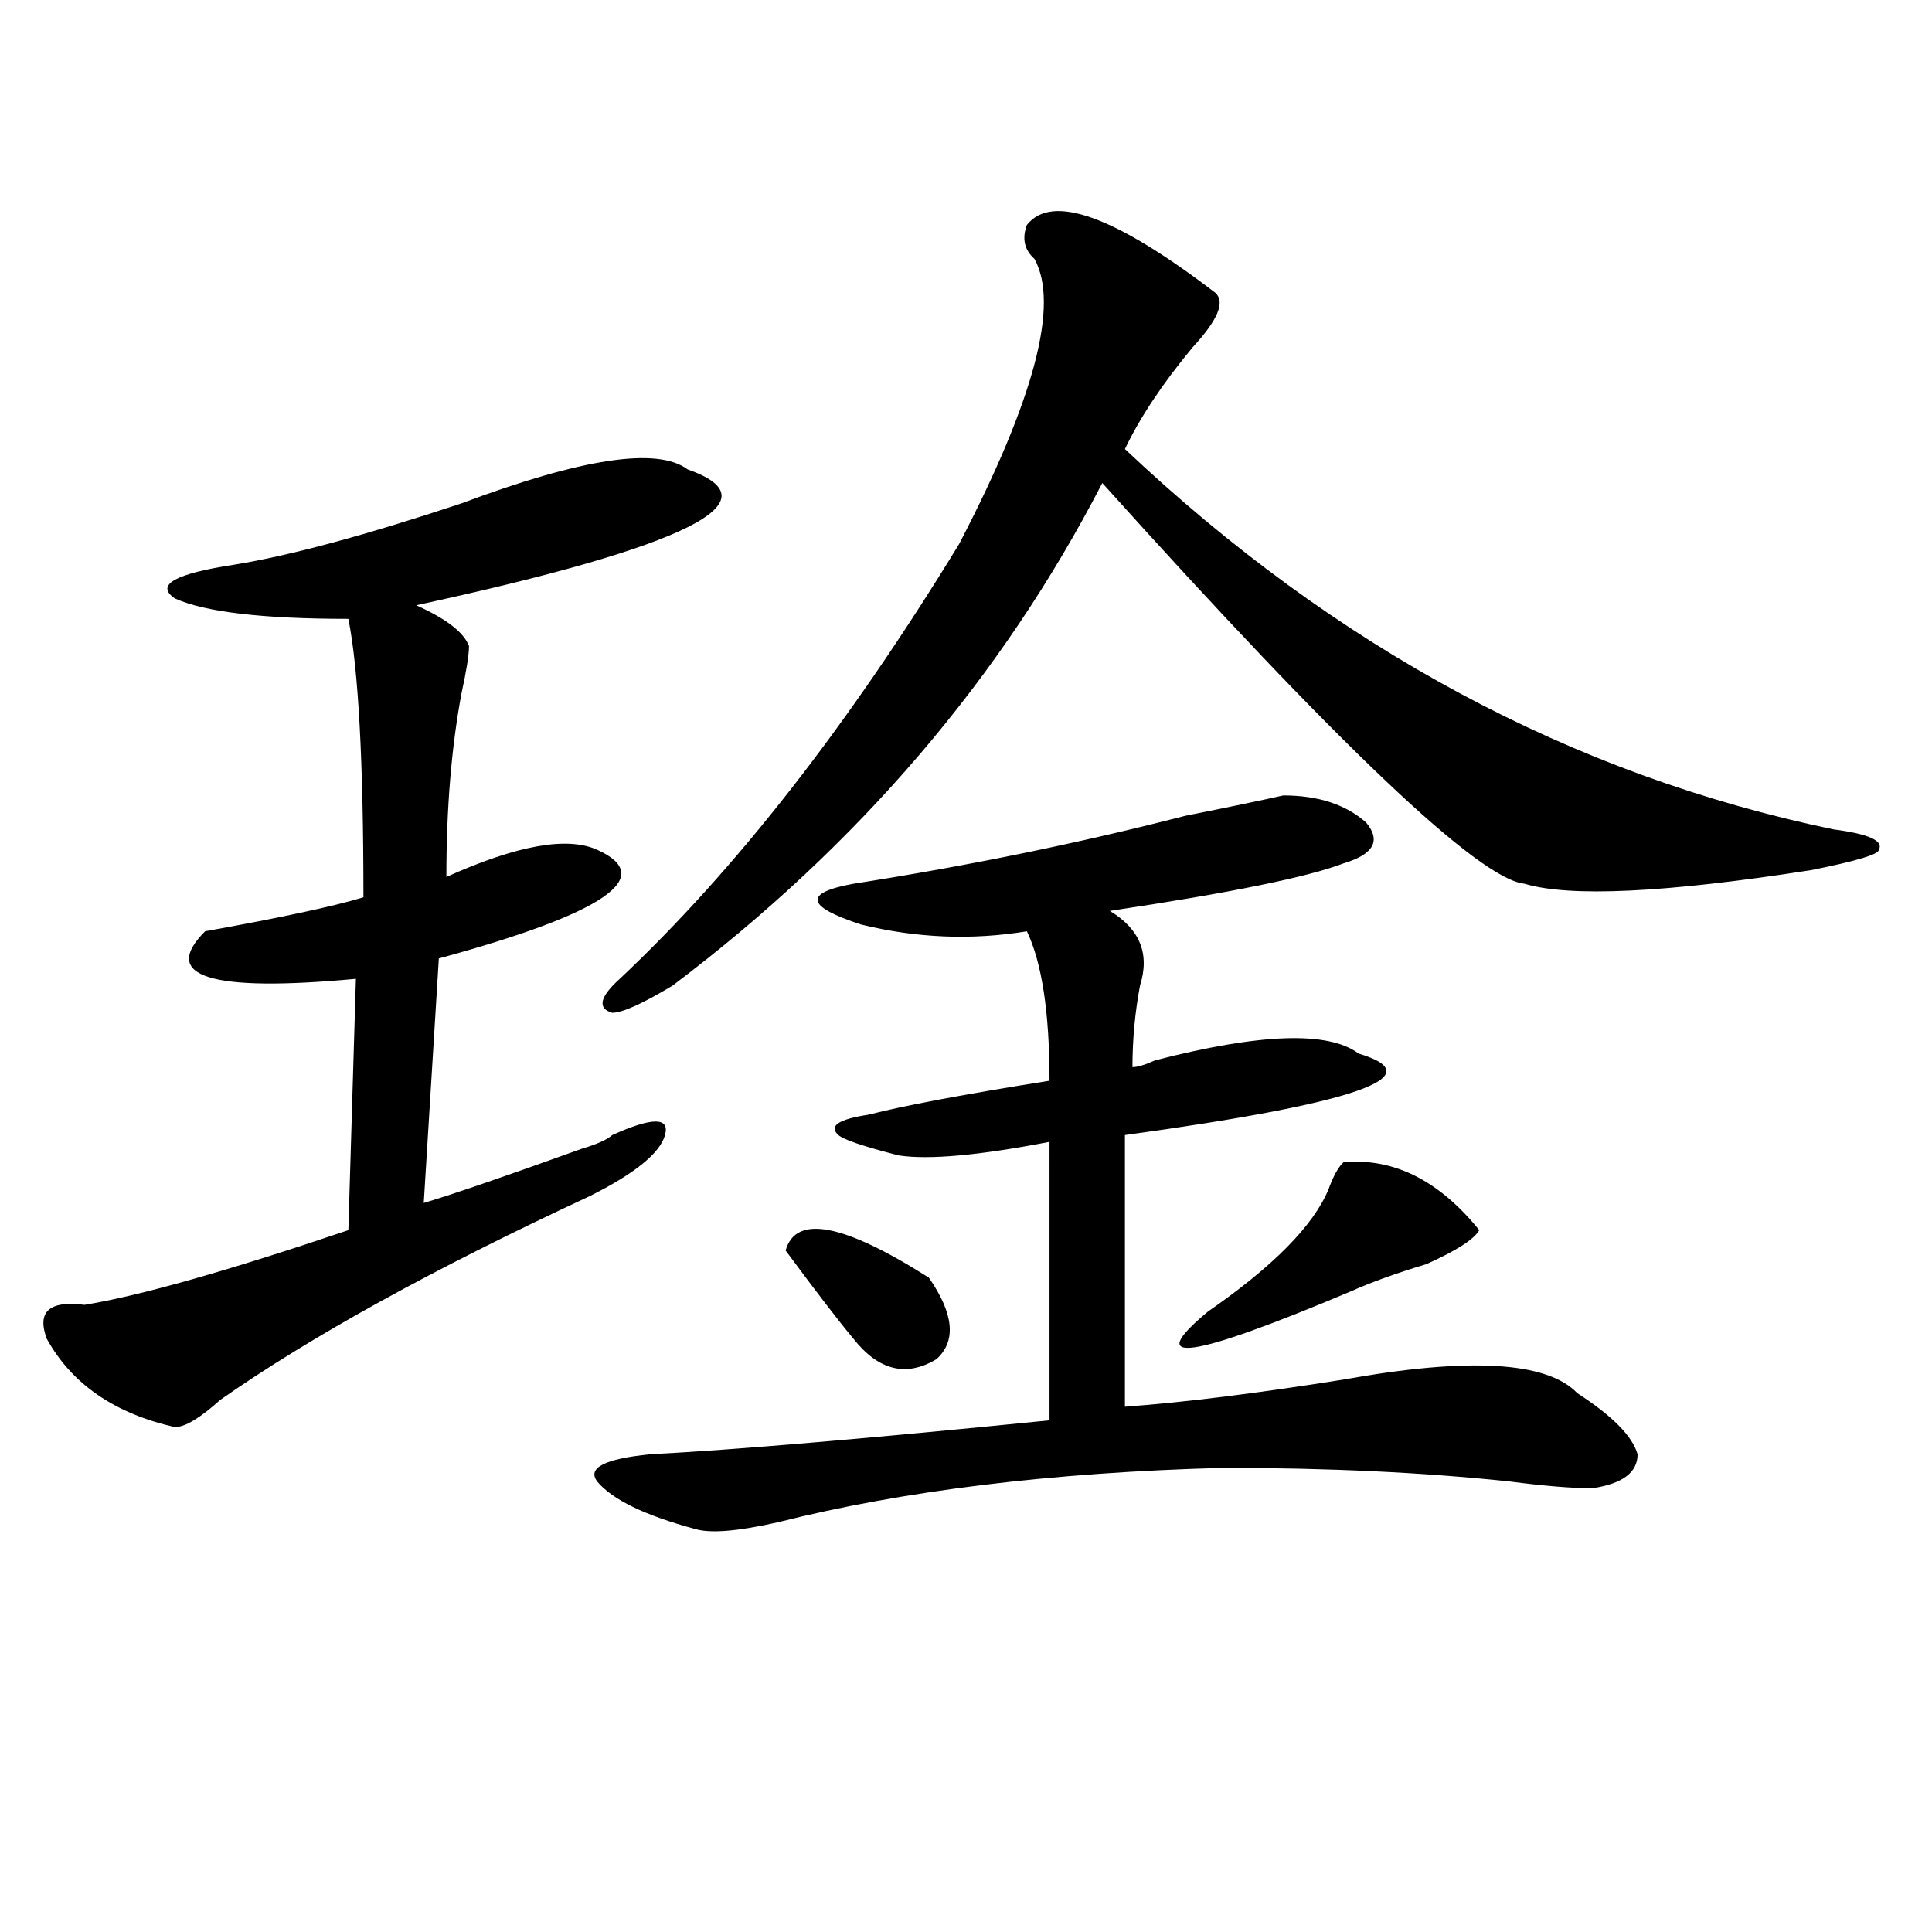
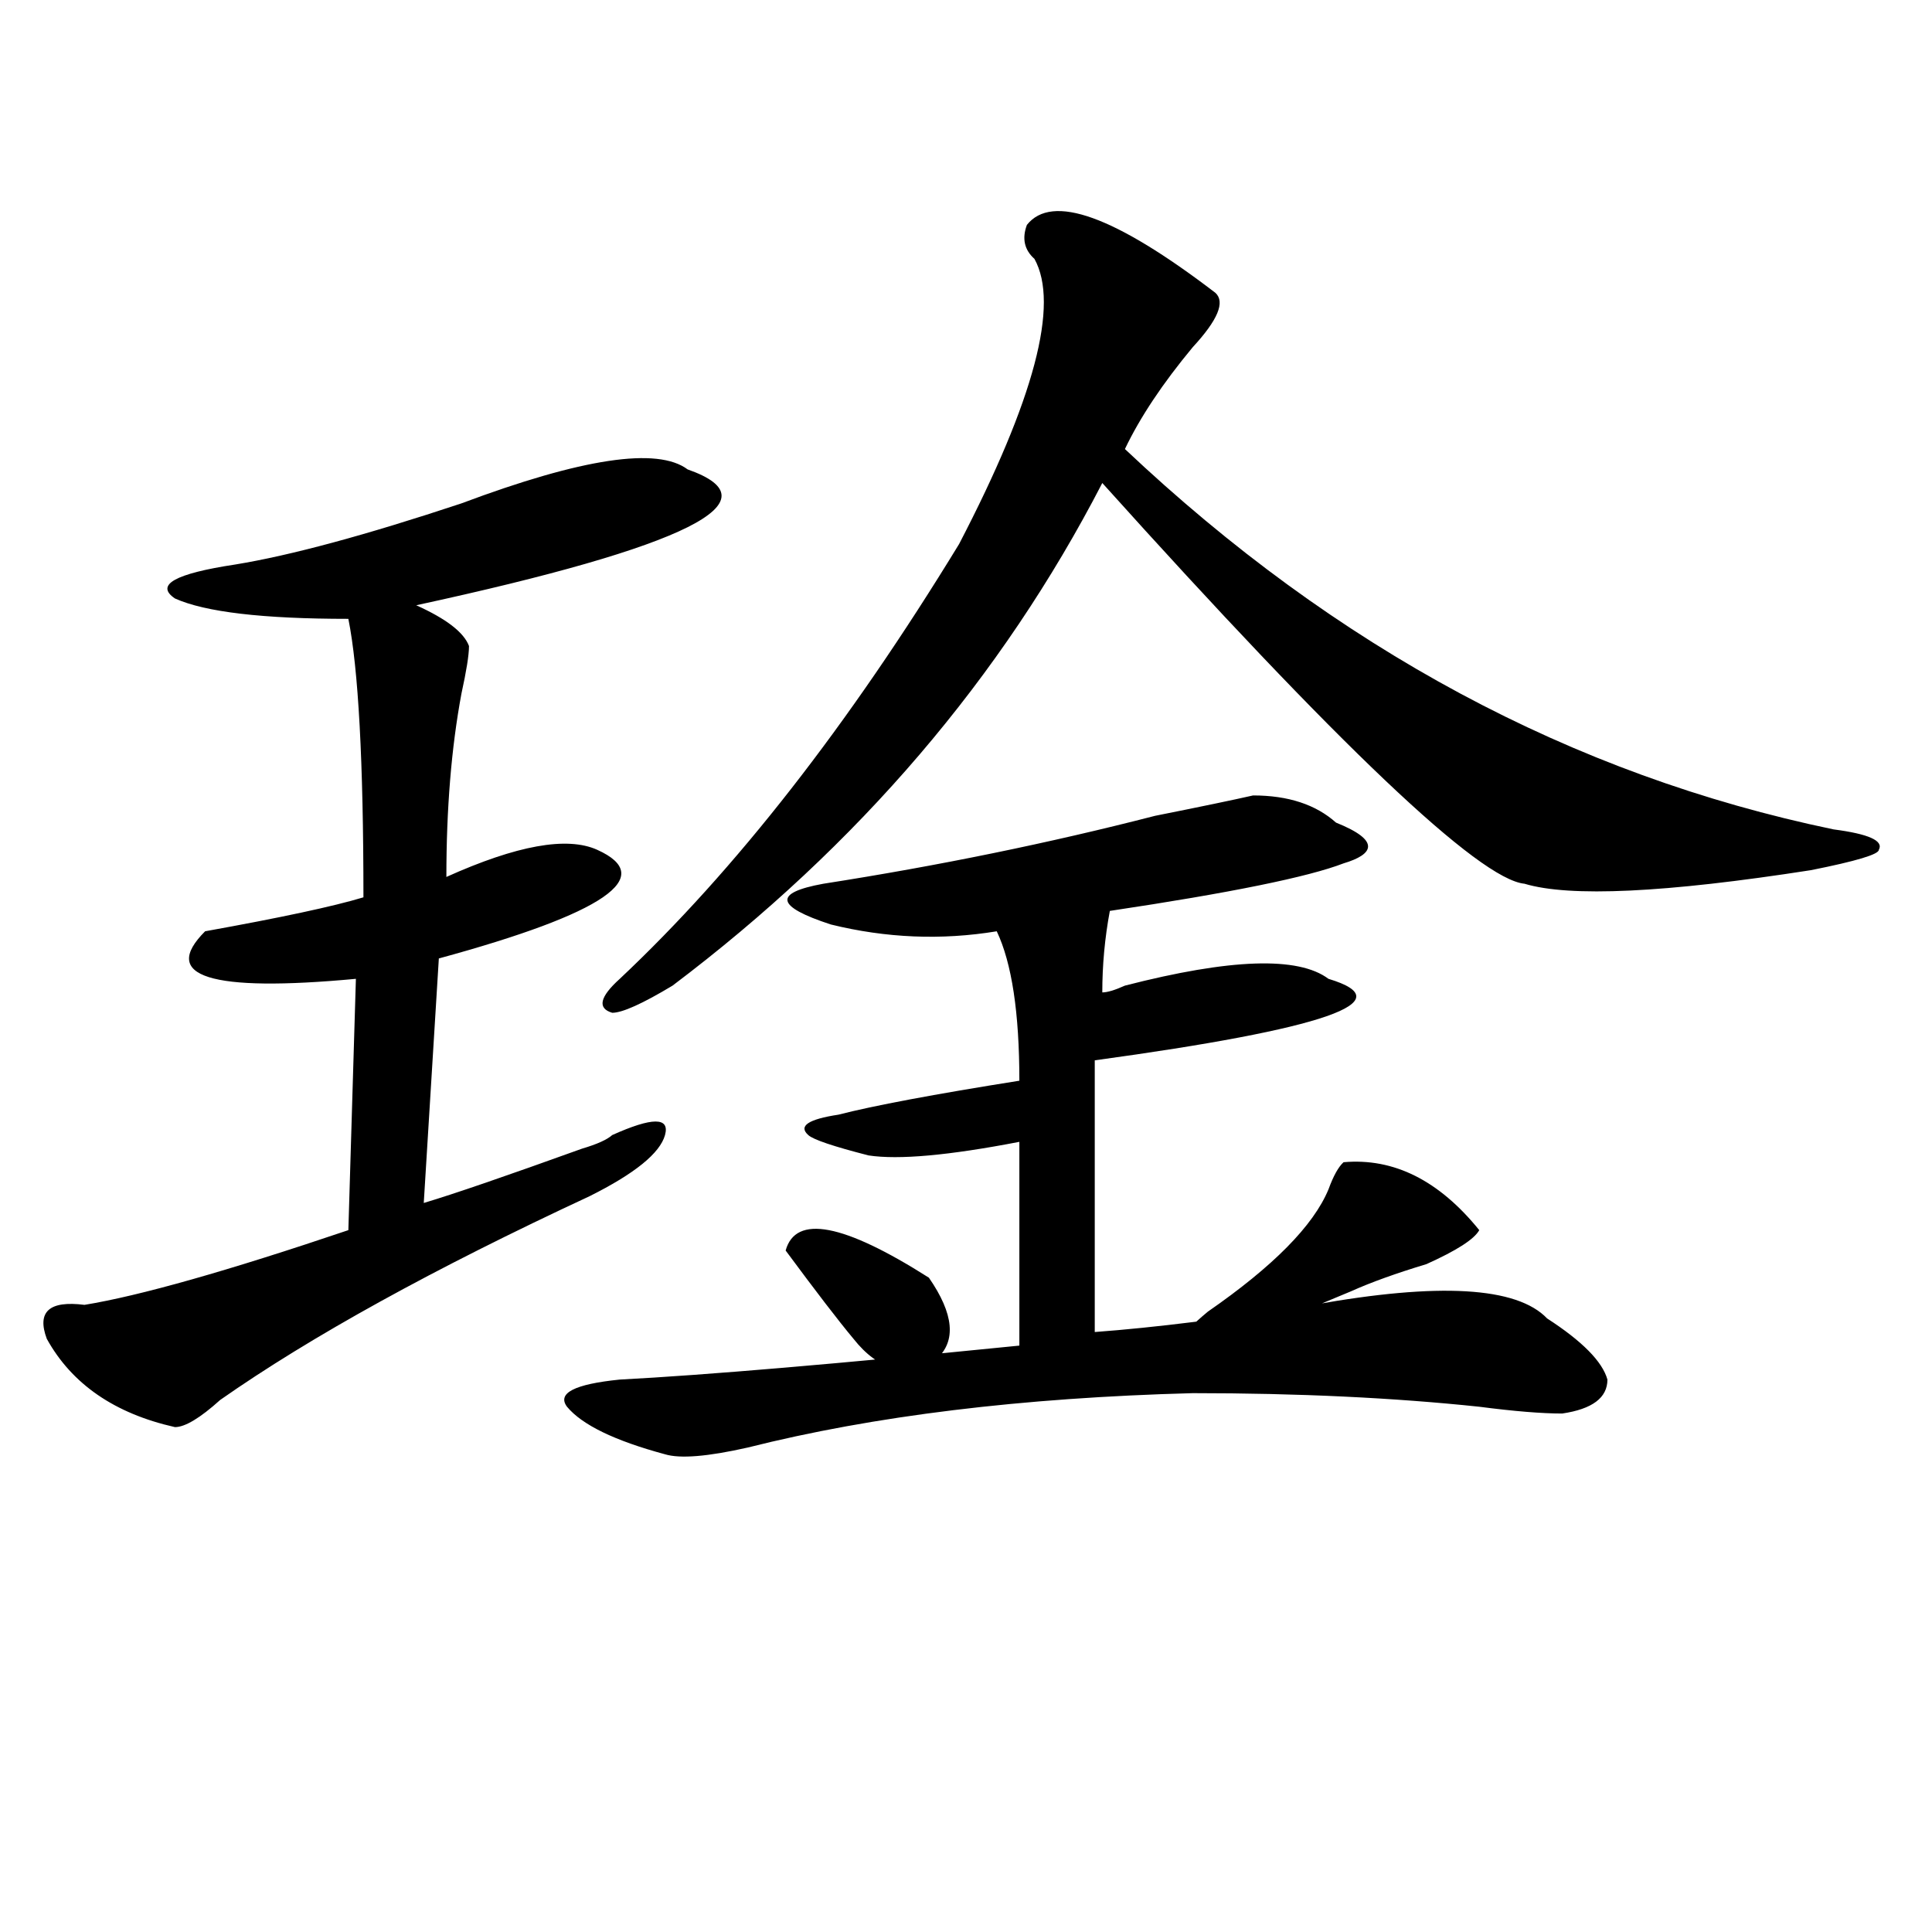
<svg xmlns="http://www.w3.org/2000/svg" version="1.1" id="图层_1" x="0px" y="0px" width="1000px" height="1000px" viewBox="0 0 1000 1000" enable-background="new 0 0 1000 1000" xml:space="preserve">
-   <path d="M355.918,242.969c46.828,16.425,0,39.881-140.484,70.313c15.609,7.031,24.694,14.063,27.316,21.094  c0,4.725-1.342,12.909-3.902,24.609c-5.244,28.125-7.805,59.766-7.805,94.922c36.401-16.369,62.438-21.094,78.047-14.063  c31.219,14.063,3.902,32.85-81.949,56.25l-7.805,126.563c15.609-4.669,42.926-14.063,81.949-28.125  c7.805-2.307,12.987-4.669,15.609-7.031c20.792-9.338,29.877-9.338,27.316,0c-2.622,9.394-15.609,19.94-39.023,31.641  c-80.669,37.519-144.387,72.675-191.215,105.469c-10.427,9.394-18.231,14.063-23.414,14.063  c-31.219-7.031-53.353-22.247-66.34-45.703c-5.244-14.063,1.28-19.885,19.512-17.578c28.597-4.669,74.145-17.578,136.582-38.672  l3.902-130.078c-75.486,7.031-101.461-1.153-78.047-24.609c39.023-7.031,66.34-12.854,81.949-17.578  c0-70.313-2.622-118.322-7.805-144.141c-44.268,0-74.145-3.516-89.754-10.547c-10.427-7.031,0-12.854,31.219-17.578  c28.597-4.669,67.62-15.216,117.07-31.641C301.285,237.146,340.309,231.269,355.918,242.969z M695.422,446.875  c-18.231,7.031-58.535,15.271-120.973,24.609c15.609,9.394,20.792,22.303,15.609,38.672c-2.622,14.063-3.902,28.125-3.902,42.188  c2.561,0,6.463-1.153,11.707-3.516c54.633-14.063,89.754-15.216,105.363-3.516c39.023,11.756-1.342,25.818-120.973,42.188v140.625  c31.219-2.307,68.9-7.031,113.168-14.063c64.998-11.7,105.363-9.338,120.973,7.031c18.17,11.756,28.597,22.303,31.219,31.641  c0,9.394-7.805,15.271-23.414,17.578c-10.427,0-24.756-1.153-42.926-3.516c-44.268-4.669-93.656-7.031-148.289-7.031  c-88.474,2.362-165.24,11.756-230.238,28.125c-20.854,4.725-35.121,5.878-42.926,3.516c-26.036-7.031-42.926-15.216-50.73-24.609  c-5.244-7.031,3.902-11.7,27.316-14.063c44.206-2.307,113.168-8.185,206.824-17.578V591.016  c-36.463,7.031-62.438,9.394-78.047,7.031c-18.231-4.669-28.658-8.185-31.219-10.547c-5.244-4.669,0-8.185,15.609-10.547  c18.17-4.669,49.389-10.547,93.656-17.578c0-35.156-3.902-60.919-11.707-77.344c-28.658,4.725-57.255,3.516-85.852-3.516  c-28.658-9.338-29.938-16.369-3.902-21.094c59.815-9.338,117.07-21.094,171.703-35.156c23.414-4.669,40.304-8.185,50.73-10.547  c18.17,0,32.499,4.725,42.926,14.063C714.934,435.175,711.031,442.206,695.422,446.875z M531.523,116.406  c12.987-16.369,45.486-4.669,97.559,35.156c5.183,4.725,1.28,14.063-11.707,28.125c-15.609,18.787-27.316,36.365-35.121,52.734  c109.266,103.162,231.519,168.75,366.82,196.875c18.17,2.362,25.975,5.878,23.414,10.547c0,2.362-11.707,5.878-35.121,10.547  c-75.486,11.756-124.875,14.063-148.289,7.031C765.664,455.115,692.8,385.956,570.547,250  C518.475,350.8,444.33,437.537,348.113,510.156c-15.609,9.394-26.036,14.063-31.219,14.063c-7.805-2.307-6.524-8.185,3.902-17.578  c59.815-56.25,118.351-131.231,175.605-225c39.023-74.981,52.011-124.2,39.023-147.656  C530.182,129.315,528.901,123.438,531.523,116.406z M406.648,647.266c5.183-18.731,29.877-14.063,74.145,14.063  c12.987,18.787,14.268,32.85,3.902,42.188c-15.609,9.394-29.938,5.878-42.926-10.547  C433.965,683.631,422.258,668.359,406.648,647.266z M695.422,601.563c25.975-2.307,49.389,9.394,70.242,35.156  c-2.622,4.725-11.707,10.547-27.316,17.578c-15.609,4.725-28.658,9.394-39.023,14.063c-83.291,35.156-107.985,38.672-74.145,10.547  c33.779-23.4,54.633-44.494,62.438-63.281C690.178,608.594,692.8,603.925,695.422,601.563z" />
+   <path d="M355.918,242.969c46.828,16.425,0,39.881-140.484,70.313c15.609,7.031,24.694,14.063,27.316,21.094  c0,4.725-1.342,12.909-3.902,24.609c-5.244,28.125-7.805,59.766-7.805,94.922c36.401-16.369,62.438-21.094,78.047-14.063  c31.219,14.063,3.902,32.85-81.949,56.25l-7.805,126.563c15.609-4.669,42.926-14.063,81.949-28.125  c7.805-2.307,12.987-4.669,15.609-7.031c20.792-9.338,29.877-9.338,27.316,0c-2.622,9.394-15.609,19.94-39.023,31.641  c-80.669,37.519-144.387,72.675-191.215,105.469c-10.427,9.394-18.231,14.063-23.414,14.063  c-31.219-7.031-53.353-22.247-66.34-45.703c-5.244-14.063,1.28-19.885,19.512-17.578c28.597-4.669,74.145-17.578,136.582-38.672  l3.902-130.078c-75.486,7.031-101.461-1.153-78.047-24.609c39.023-7.031,66.34-12.854,81.949-17.578  c0-70.313-2.622-118.322-7.805-144.141c-44.268,0-74.145-3.516-89.754-10.547c-10.427-7.031,0-12.854,31.219-17.578  c28.597-4.669,67.62-15.216,117.07-31.641C301.285,237.146,340.309,231.269,355.918,242.969z M695.422,446.875  c-18.231,7.031-58.535,15.271-120.973,24.609c-2.622,14.063-3.902,28.125-3.902,42.188  c2.561,0,6.463-1.153,11.707-3.516c54.633-14.063,89.754-15.216,105.363-3.516c39.023,11.756-1.342,25.818-120.973,42.188v140.625  c31.219-2.307,68.9-7.031,113.168-14.063c64.998-11.7,105.363-9.338,120.973,7.031c18.17,11.756,28.597,22.303,31.219,31.641  c0,9.394-7.805,15.271-23.414,17.578c-10.427,0-24.756-1.153-42.926-3.516c-44.268-4.669-93.656-7.031-148.289-7.031  c-88.474,2.362-165.24,11.756-230.238,28.125c-20.854,4.725-35.121,5.878-42.926,3.516c-26.036-7.031-42.926-15.216-50.73-24.609  c-5.244-7.031,3.902-11.7,27.316-14.063c44.206-2.307,113.168-8.185,206.824-17.578V591.016  c-36.463,7.031-62.438,9.394-78.047,7.031c-18.231-4.669-28.658-8.185-31.219-10.547c-5.244-4.669,0-8.185,15.609-10.547  c18.17-4.669,49.389-10.547,93.656-17.578c0-35.156-3.902-60.919-11.707-77.344c-28.658,4.725-57.255,3.516-85.852-3.516  c-28.658-9.338-29.938-16.369-3.902-21.094c59.815-9.338,117.07-21.094,171.703-35.156c23.414-4.669,40.304-8.185,50.73-10.547  c18.17,0,32.499,4.725,42.926,14.063C714.934,435.175,711.031,442.206,695.422,446.875z M531.523,116.406  c12.987-16.369,45.486-4.669,97.559,35.156c5.183,4.725,1.28,14.063-11.707,28.125c-15.609,18.787-27.316,36.365-35.121,52.734  c109.266,103.162,231.519,168.75,366.82,196.875c18.17,2.362,25.975,5.878,23.414,10.547c0,2.362-11.707,5.878-35.121,10.547  c-75.486,11.756-124.875,14.063-148.289,7.031C765.664,455.115,692.8,385.956,570.547,250  C518.475,350.8,444.33,437.537,348.113,510.156c-15.609,9.394-26.036,14.063-31.219,14.063c-7.805-2.307-6.524-8.185,3.902-17.578  c59.815-56.25,118.351-131.231,175.605-225c39.023-74.981,52.011-124.2,39.023-147.656  C530.182,129.315,528.901,123.438,531.523,116.406z M406.648,647.266c5.183-18.731,29.877-14.063,74.145,14.063  c12.987,18.787,14.268,32.85,3.902,42.188c-15.609,9.394-29.938,5.878-42.926-10.547  C433.965,683.631,422.258,668.359,406.648,647.266z M695.422,601.563c25.975-2.307,49.389,9.394,70.242,35.156  c-2.622,4.725-11.707,10.547-27.316,17.578c-15.609,4.725-28.658,9.394-39.023,14.063c-83.291,35.156-107.985,38.672-74.145,10.547  c33.779-23.4,54.633-44.494,62.438-63.281C690.178,608.594,692.8,603.925,695.422,601.563z" />
</svg>